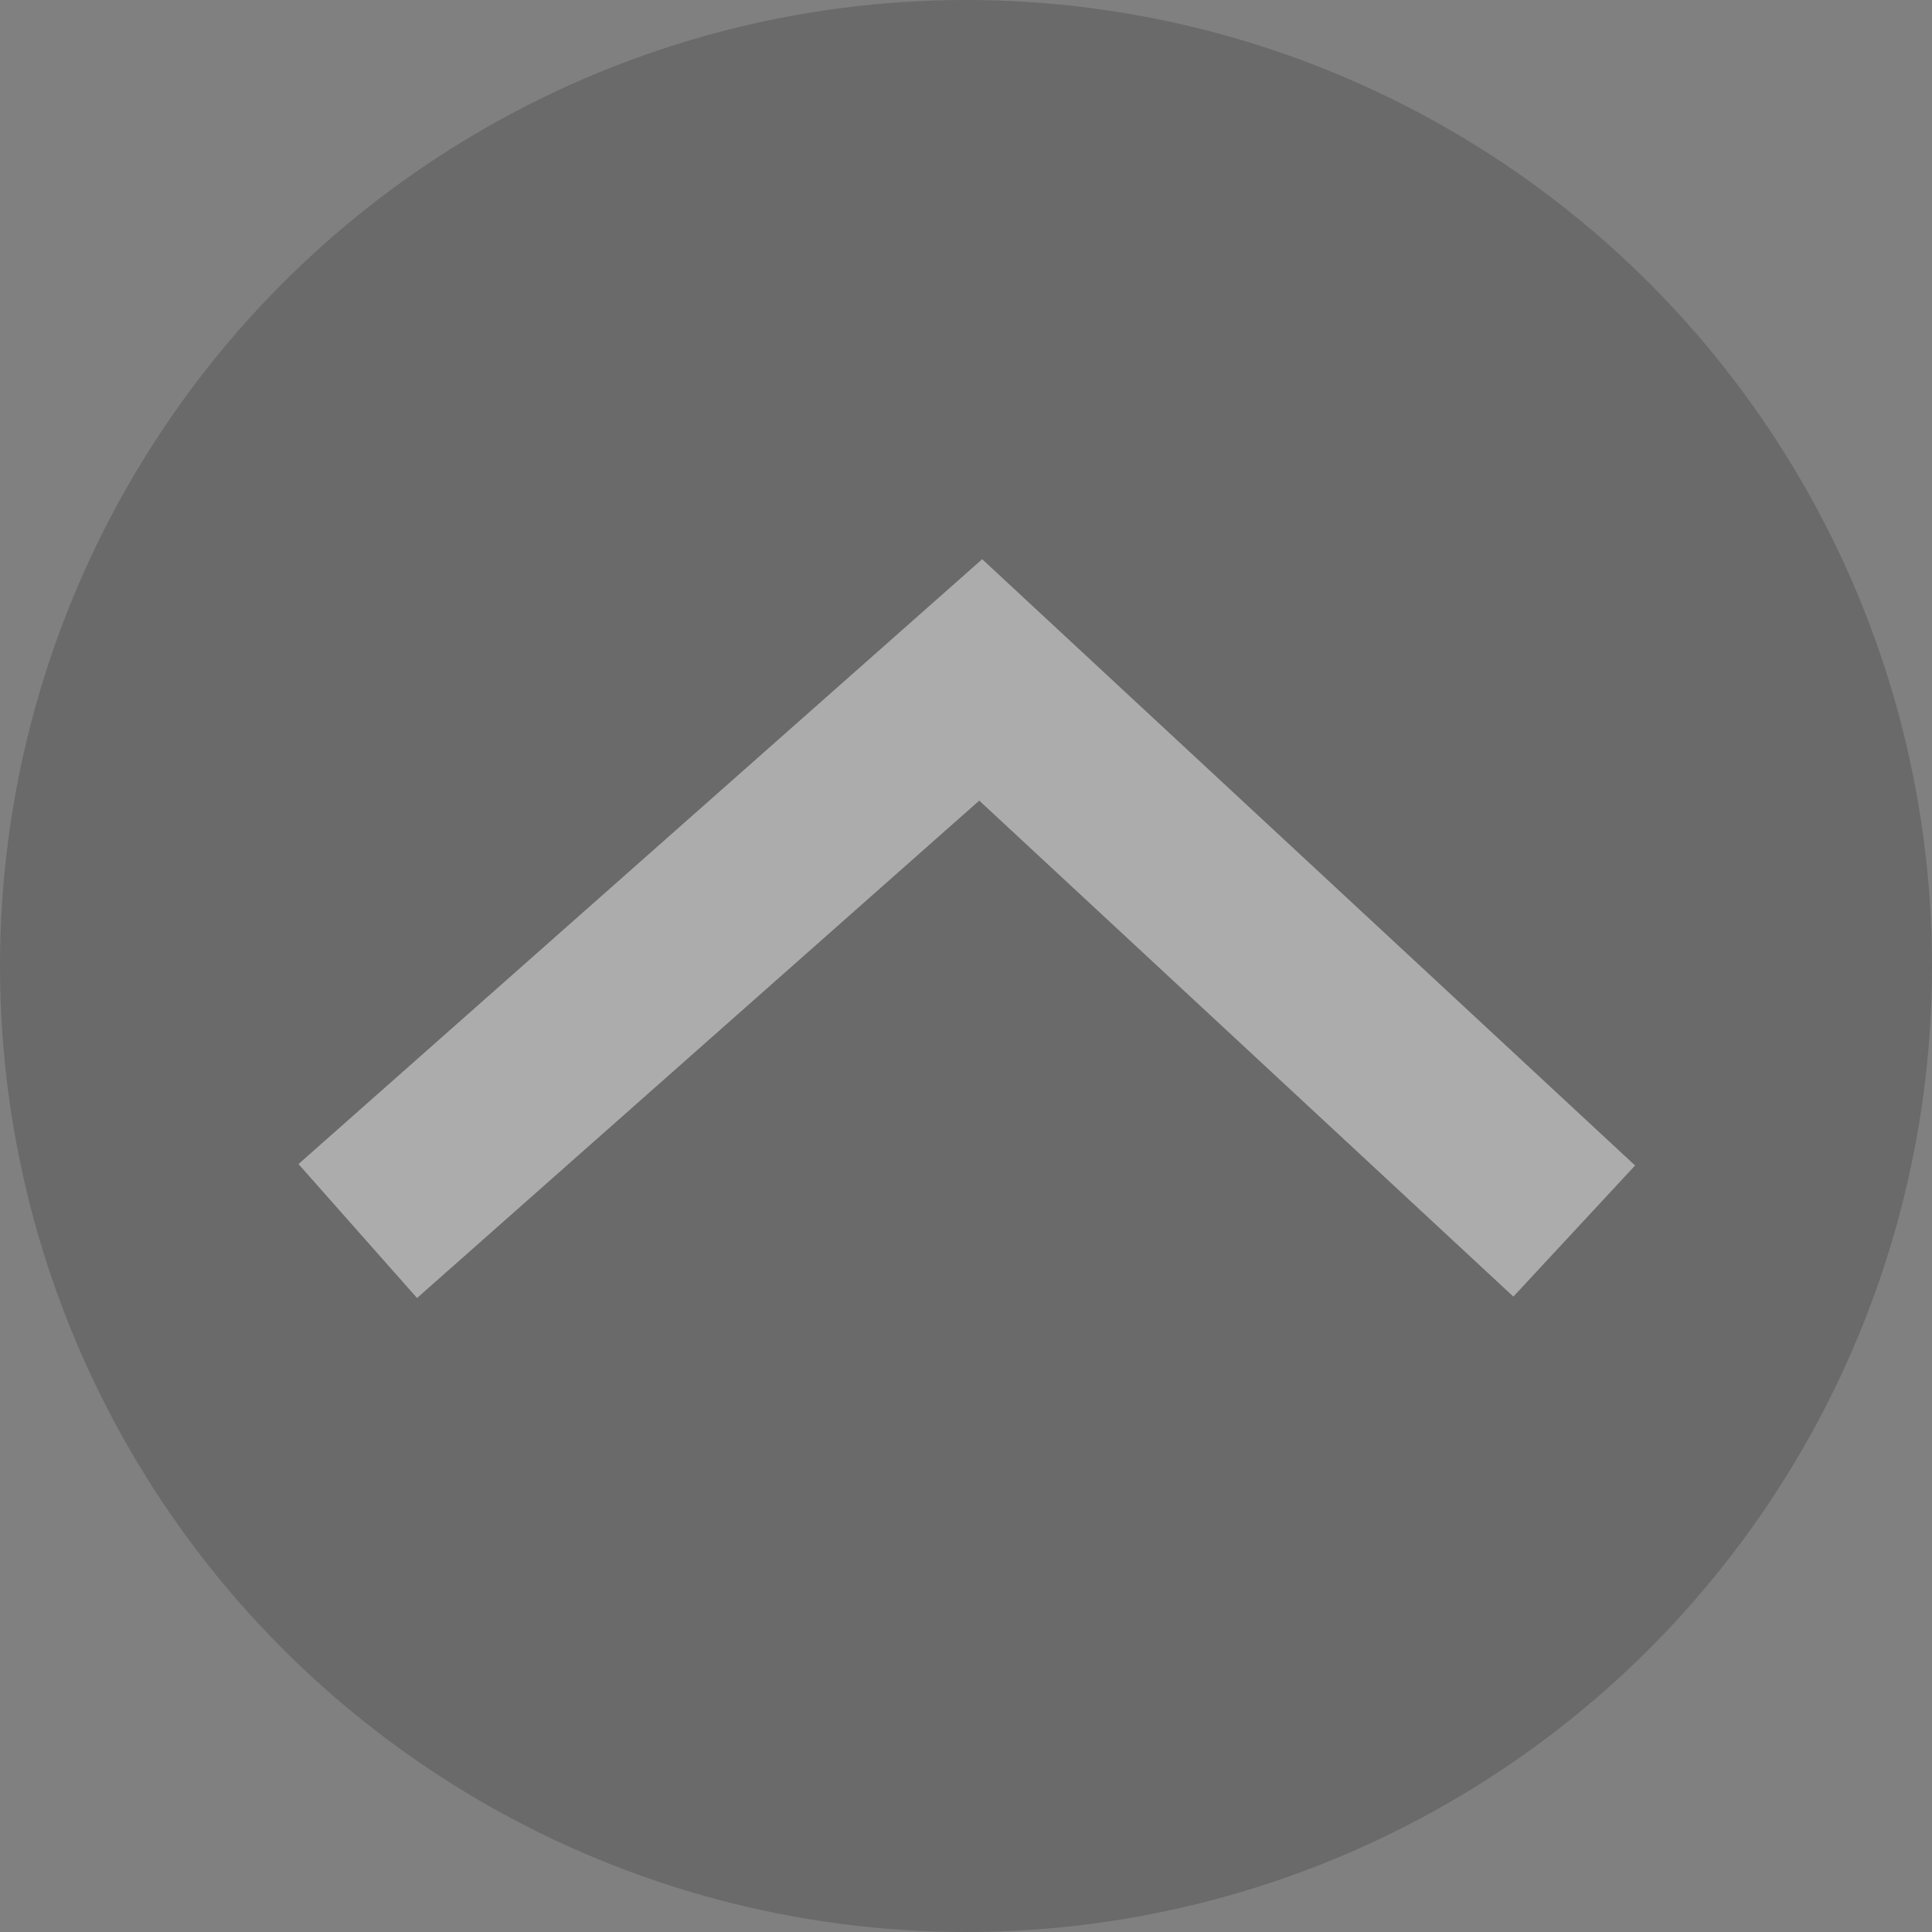
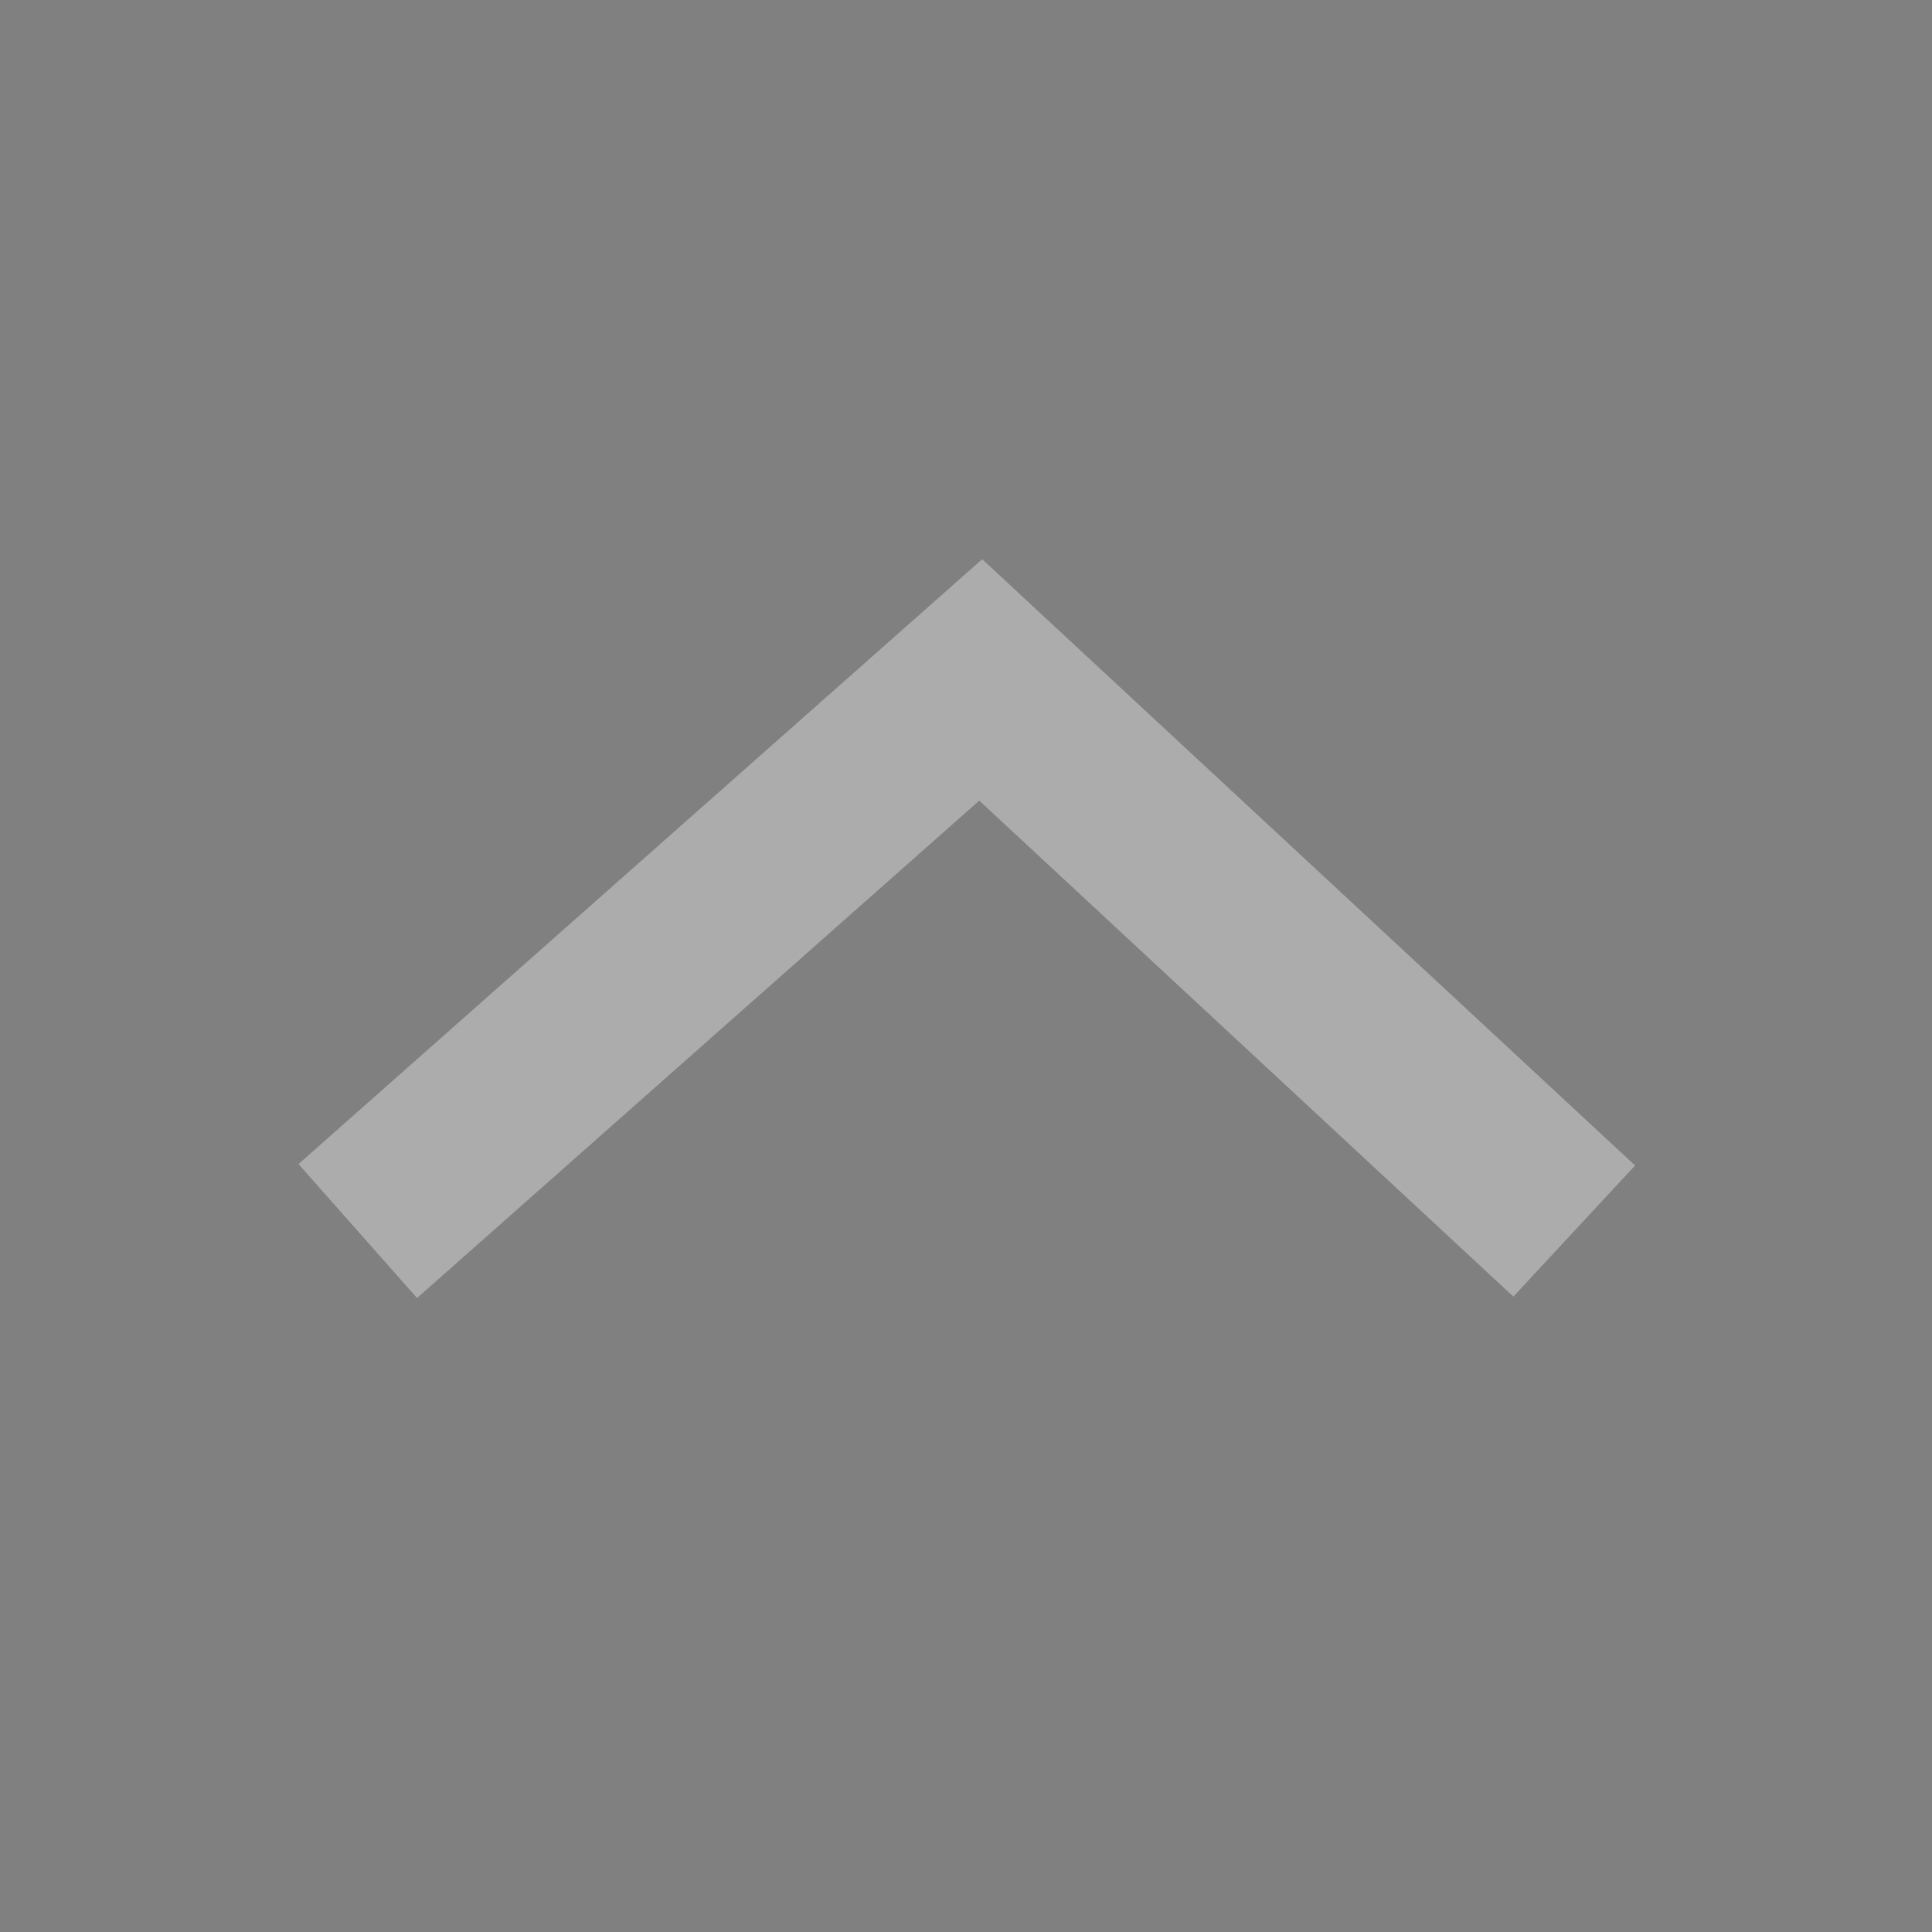
<svg xmlns="http://www.w3.org/2000/svg" height="50" viewBox="0 0 50 50" width="50">
  <rect x="0" y="0" width="50" height="50" fill="#808080" stroke="none" />
  <g fill="none" opacity=".351">
-     <circle cx="25" cy="25" fill="#414141" r="25" />
    <path d="m25.419 14.472 1.537 1.428 15.36 14.263-3.15 3.393-13.823-12.836-14.55 12.873-3.068-3.467 16.122-14.263z" fill="#fff" />
  </g>
</svg>